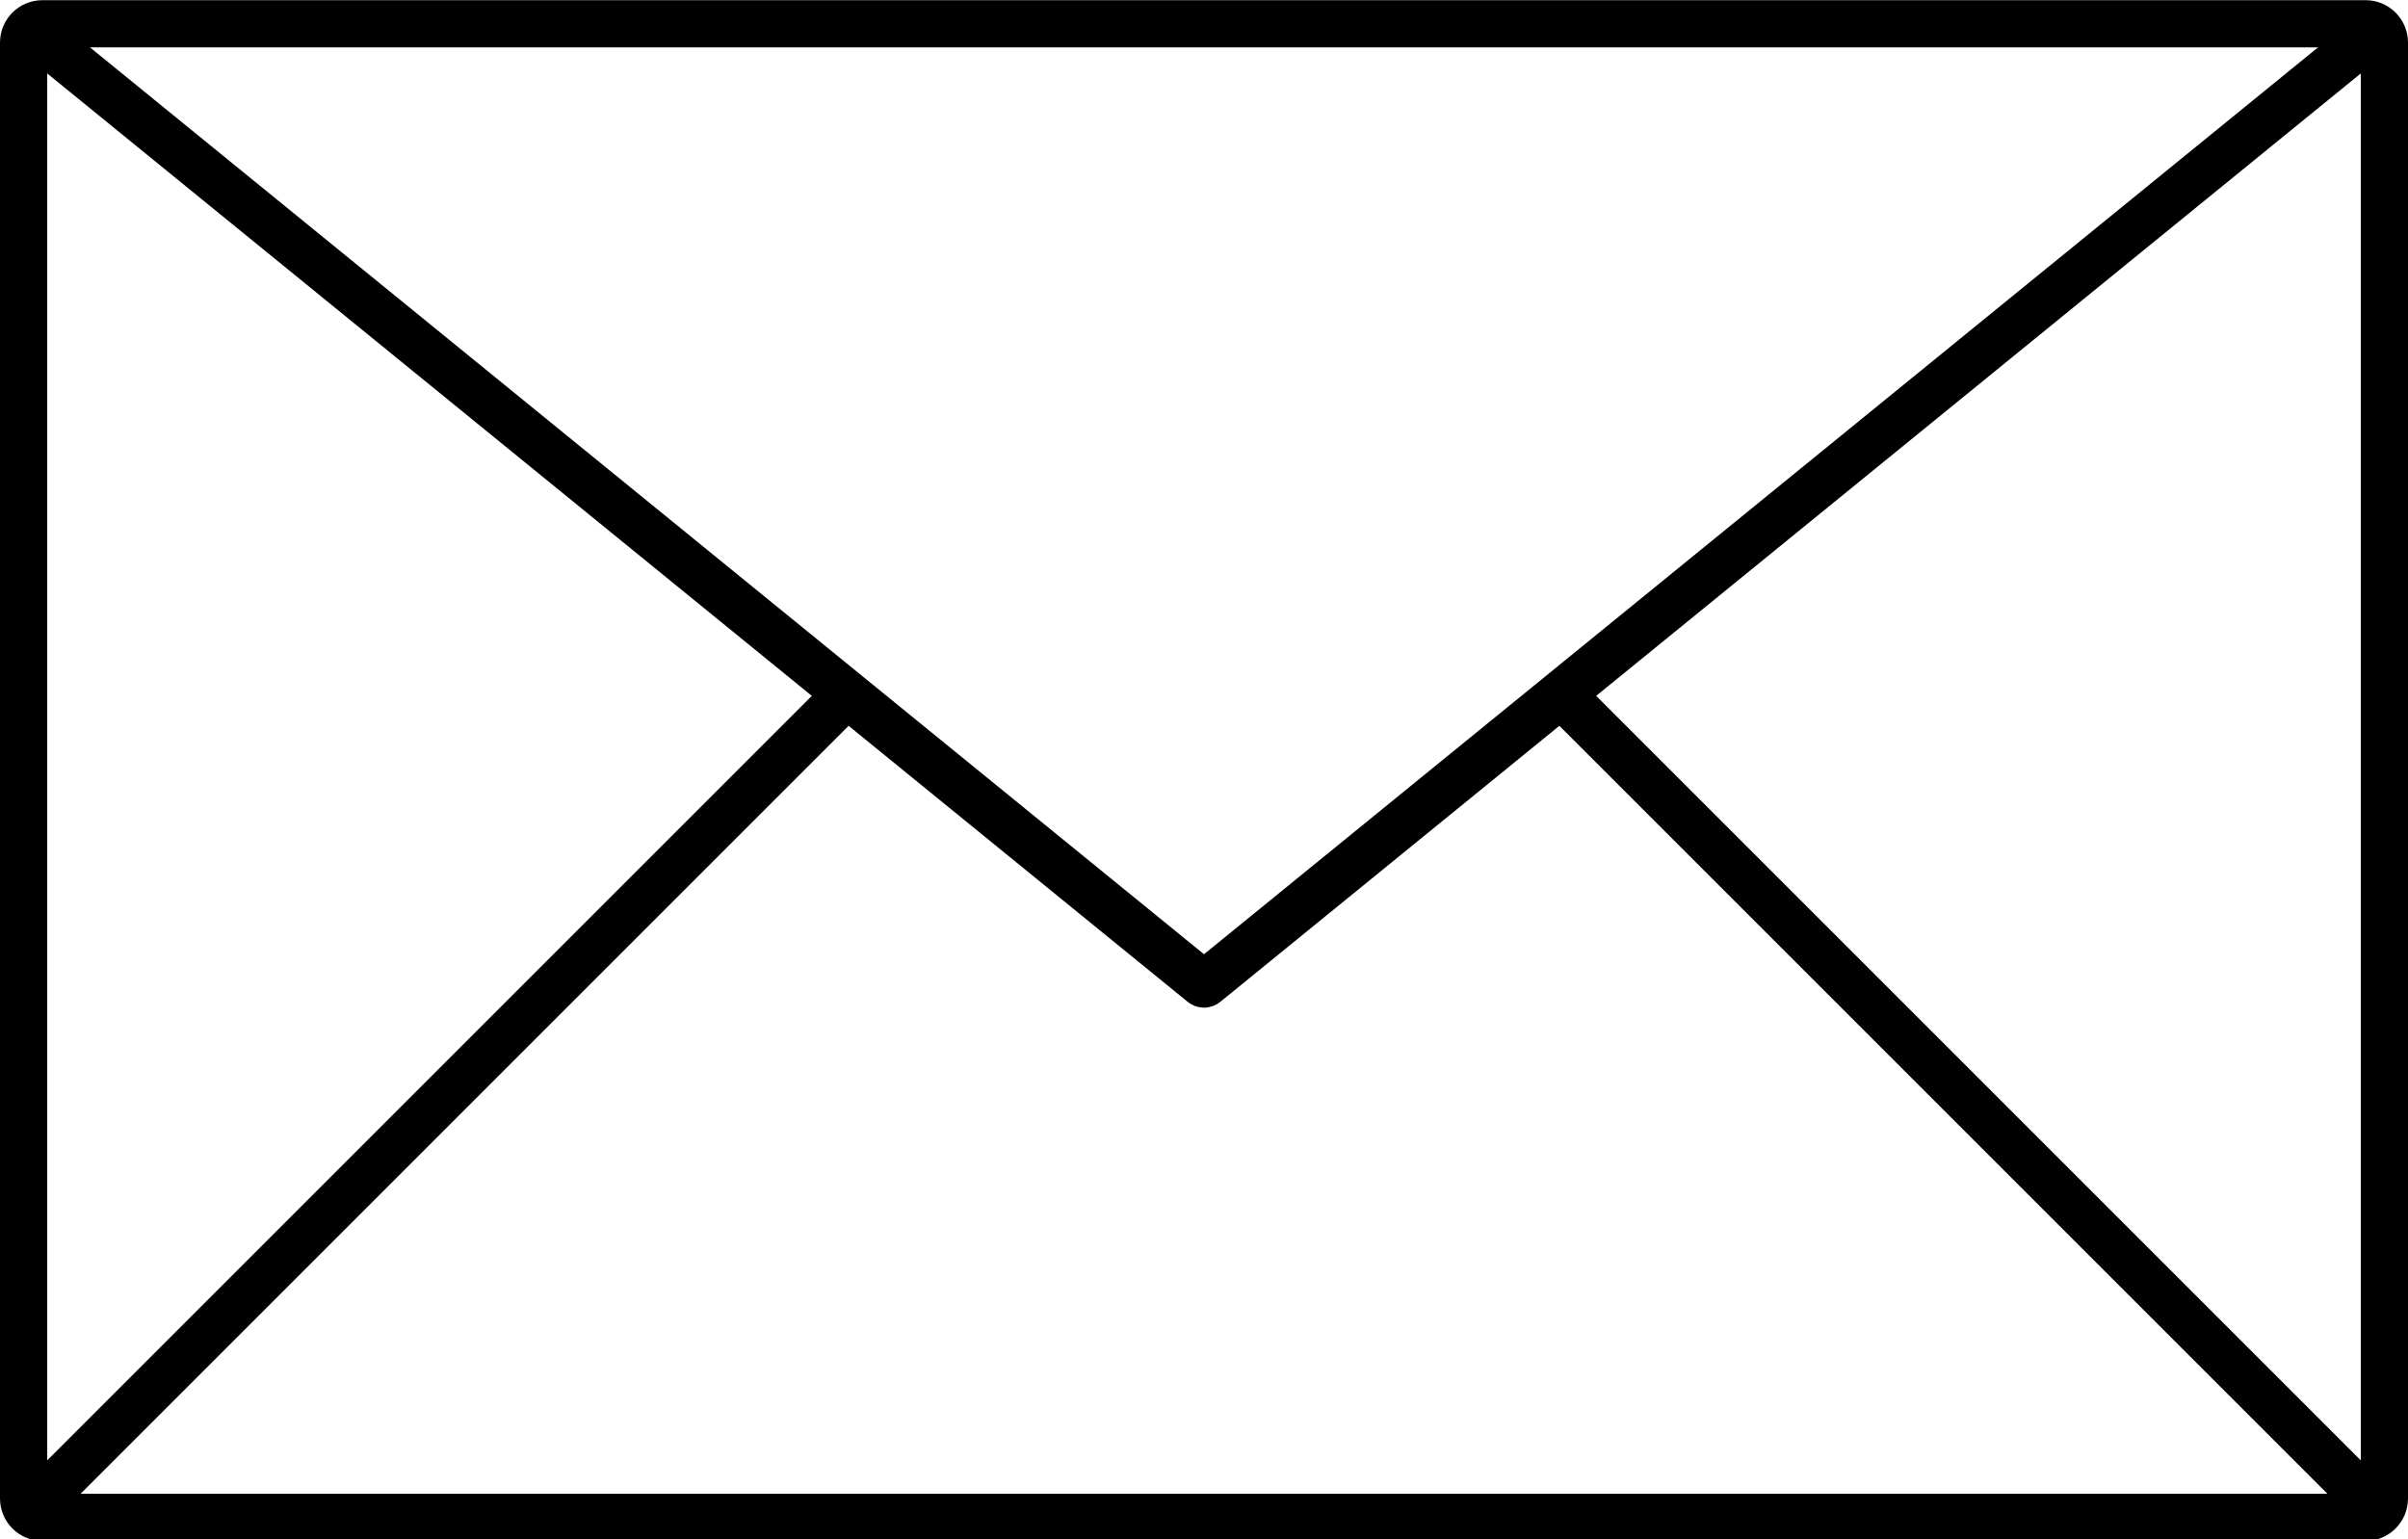
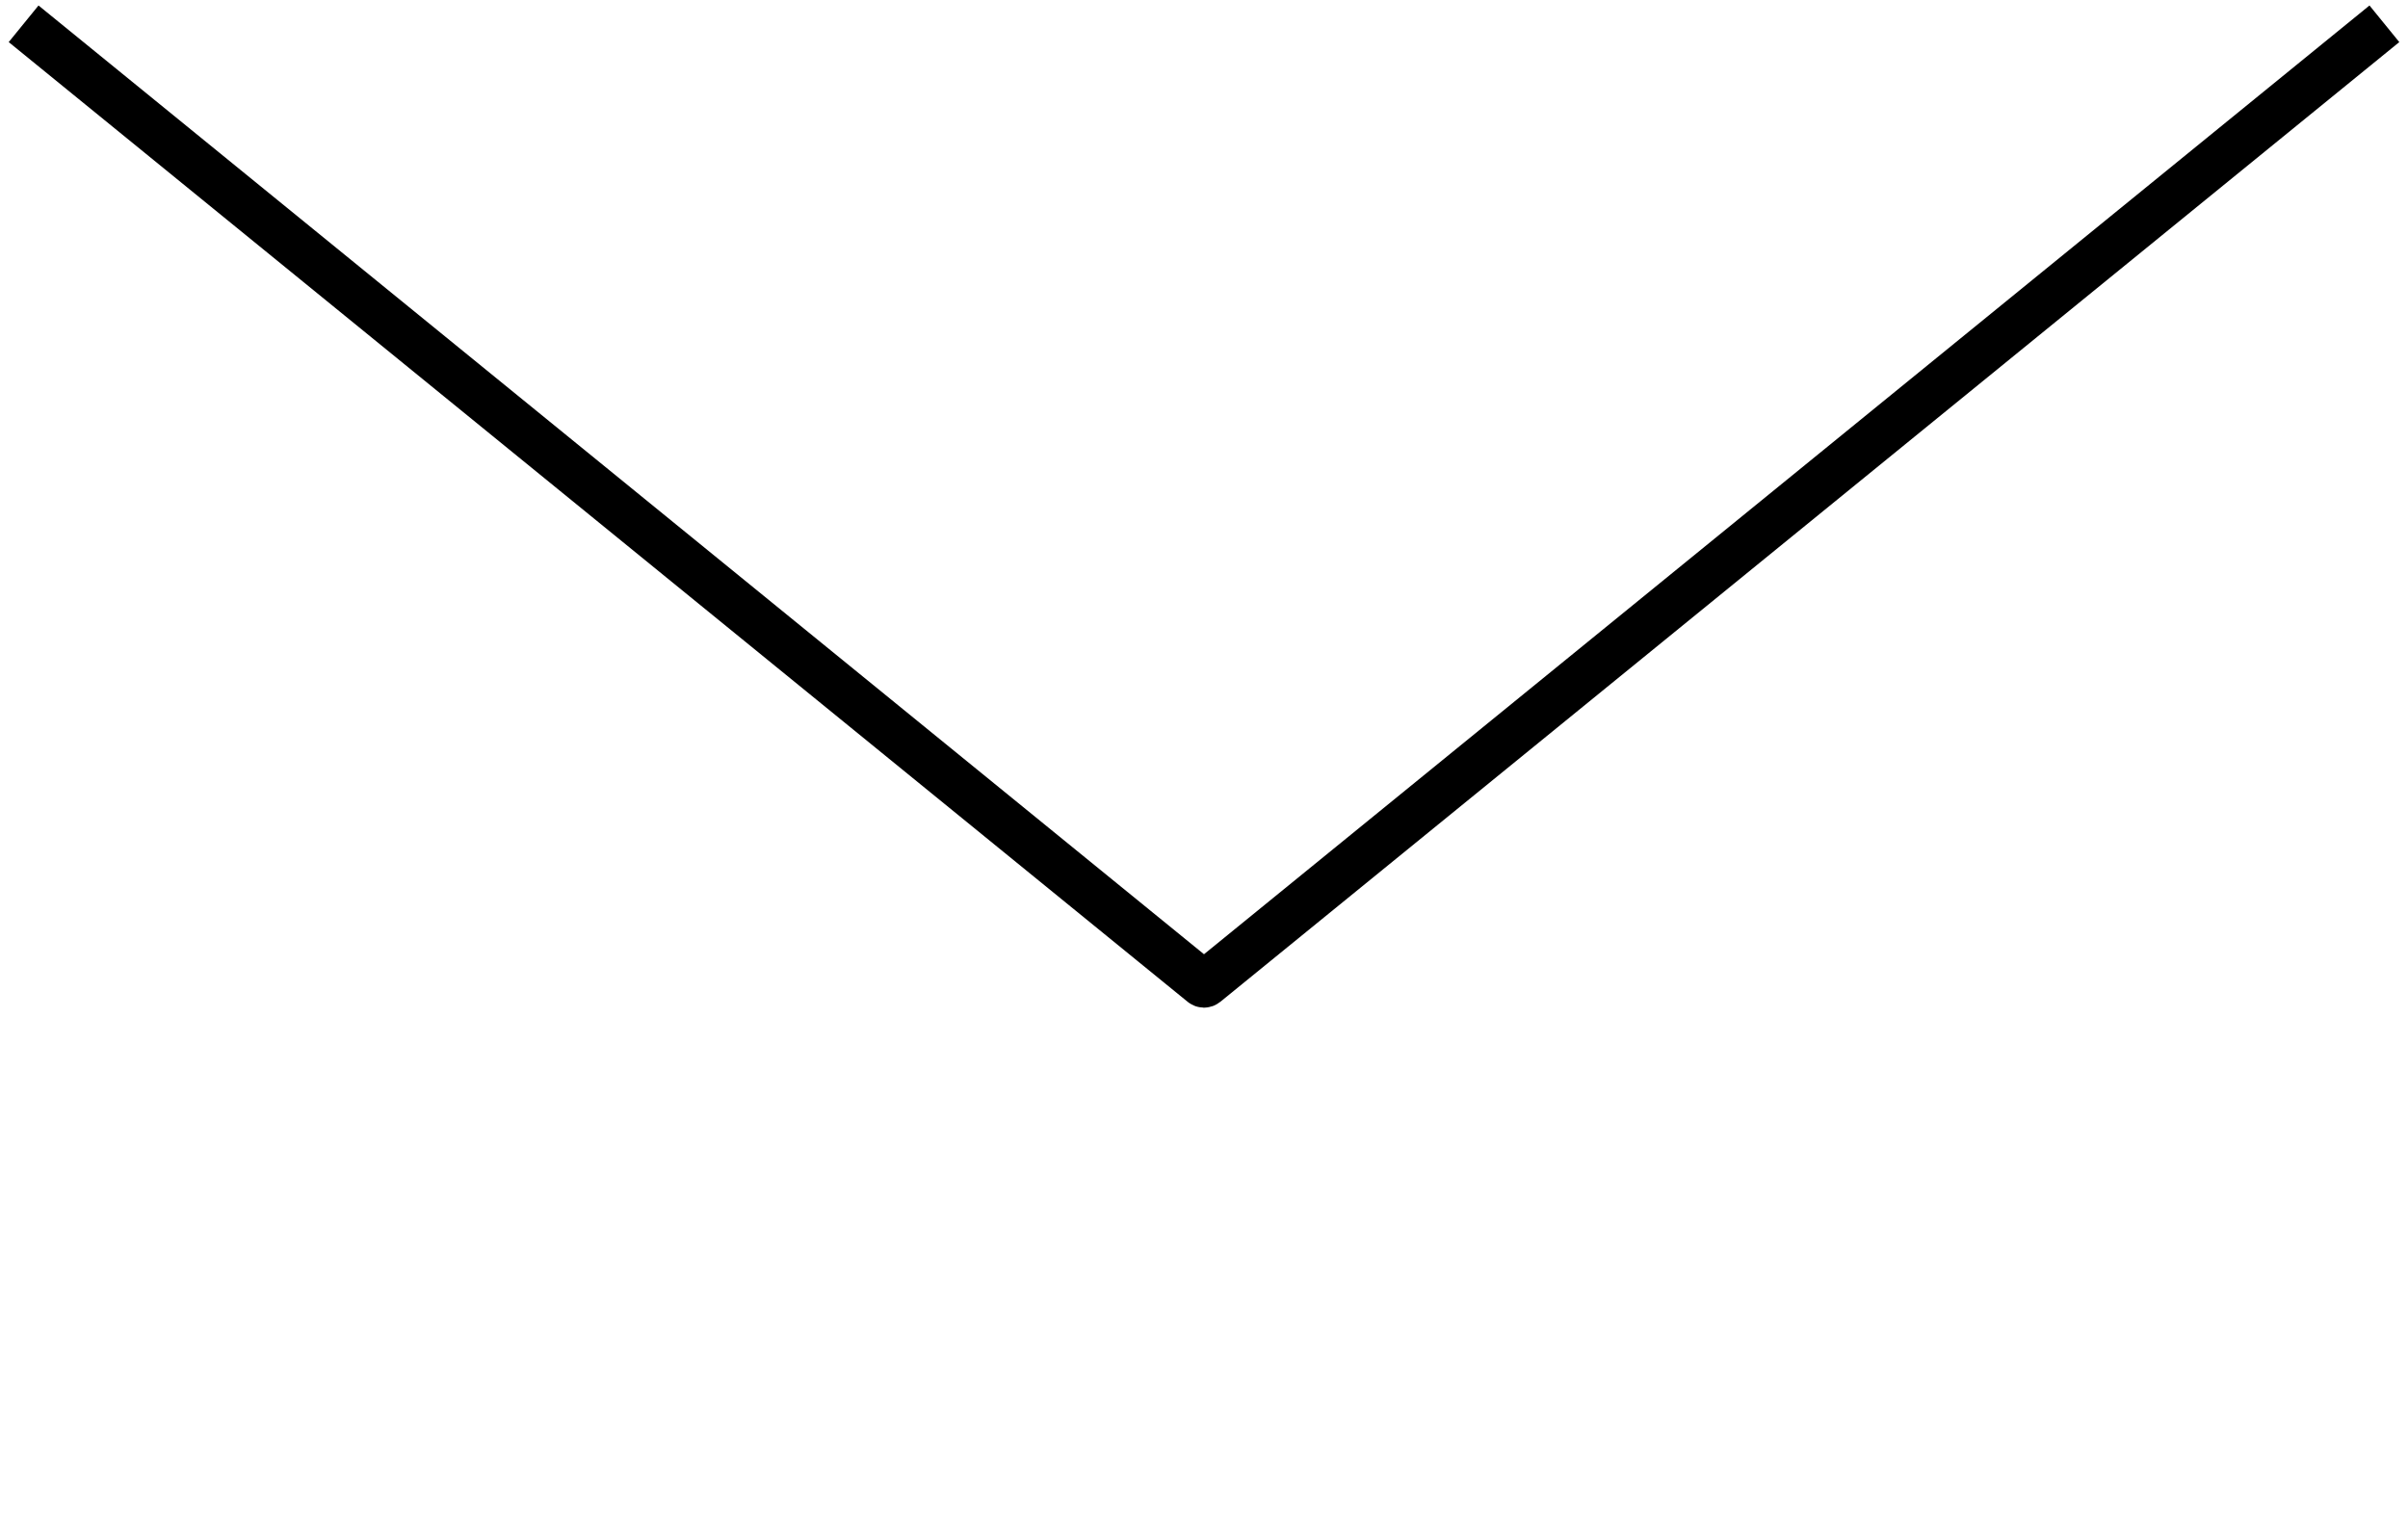
<svg xmlns="http://www.w3.org/2000/svg" height="32.6" preserveAspectRatio="xMidYMid meet" version="1.0" viewBox="0.0 0.0 51.0 32.6" width="51.0" zoomAndPan="magnify">
  <defs>
    <clipPath id="a">
-       <path d="M 0 0 L 33 0 L 33 32.641 L 0 32.641 Z M 0 0" />
-     </clipPath>
+       </clipPath>
    <clipPath id="b">
-       <path d="M 18 0 L 51 0 L 51 32.641 L 18 32.641 Z M 18 0" />
-     </clipPath>
+       </clipPath>
  </defs>
  <g>
-     <path d="M 501.016 4.994 L 8.984 4.994 C 6.797 4.994 5 6.791 5 8.978 L 5 317.377 C 5 319.603 6.797 321.361 8.984 321.361 L 501.016 321.361 C 503.203 321.361 505 319.603 505 317.377 L 505 8.978 C 505 6.791 503.203 4.994 501.016 4.994 Z M 501.016 4.994" fill="none" stroke="#000" stroke-miterlimit="10" stroke-width="10" transform="matrix(.1 0 0 -.1 0 32.64)" />
    <path d="M 5 321.361 L 254.688 118.08 C 254.883 117.923 255.117 117.923 255.312 118.08 L 505 321.361" fill="none" stroke="#000" stroke-miterlimit="10" stroke-width="10" transform="matrix(.1 0 0 -.1 0 32.64)" />
    <g clip-path="url(#a)">
-       <path d="M 5 4.994 L 179.062 179.056" fill="none" stroke="#000" stroke-miterlimit="10" stroke-width="10" transform="matrix(.1 0 0 -.1 0 32.64)" />
-     </g>
+       </g>
    <g clip-path="url(#b)">
-       <path d="M 505 4.994 L 330.938 179.056" fill="none" stroke="#000" stroke-miterlimit="10" stroke-width="10" transform="matrix(.1 0 0 -.1 0 32.64)" />
-     </g>
+       </g>
  </g>
</svg>